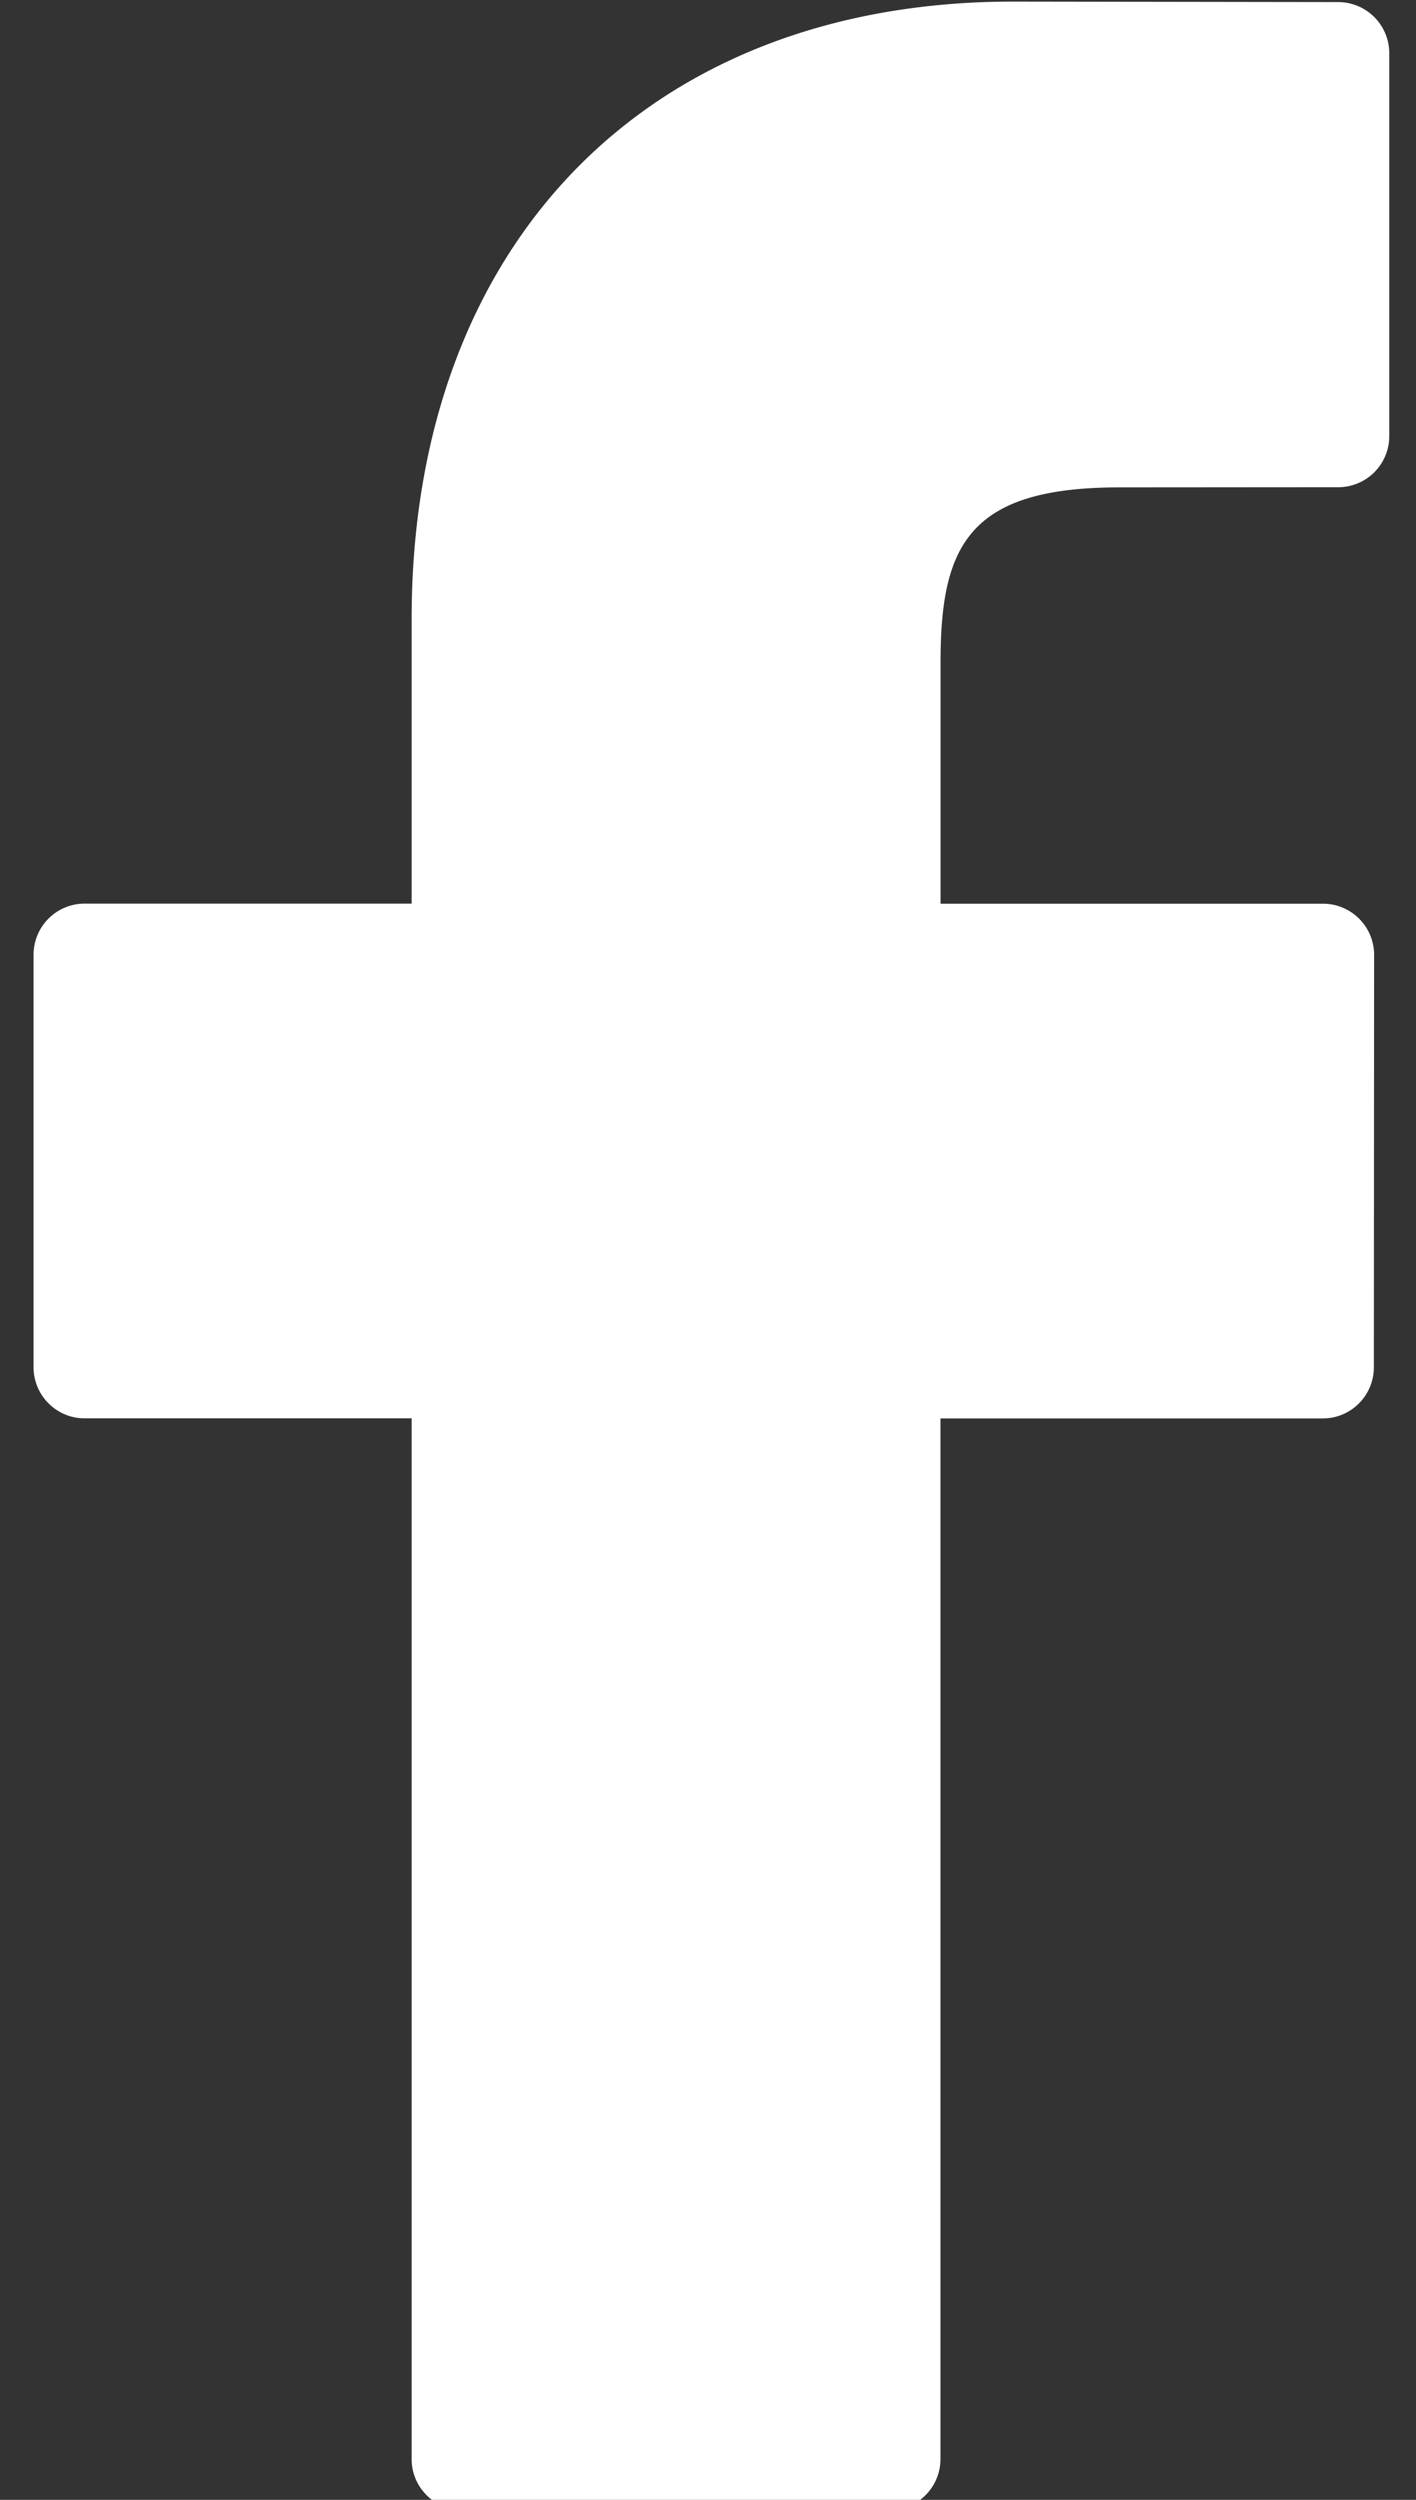
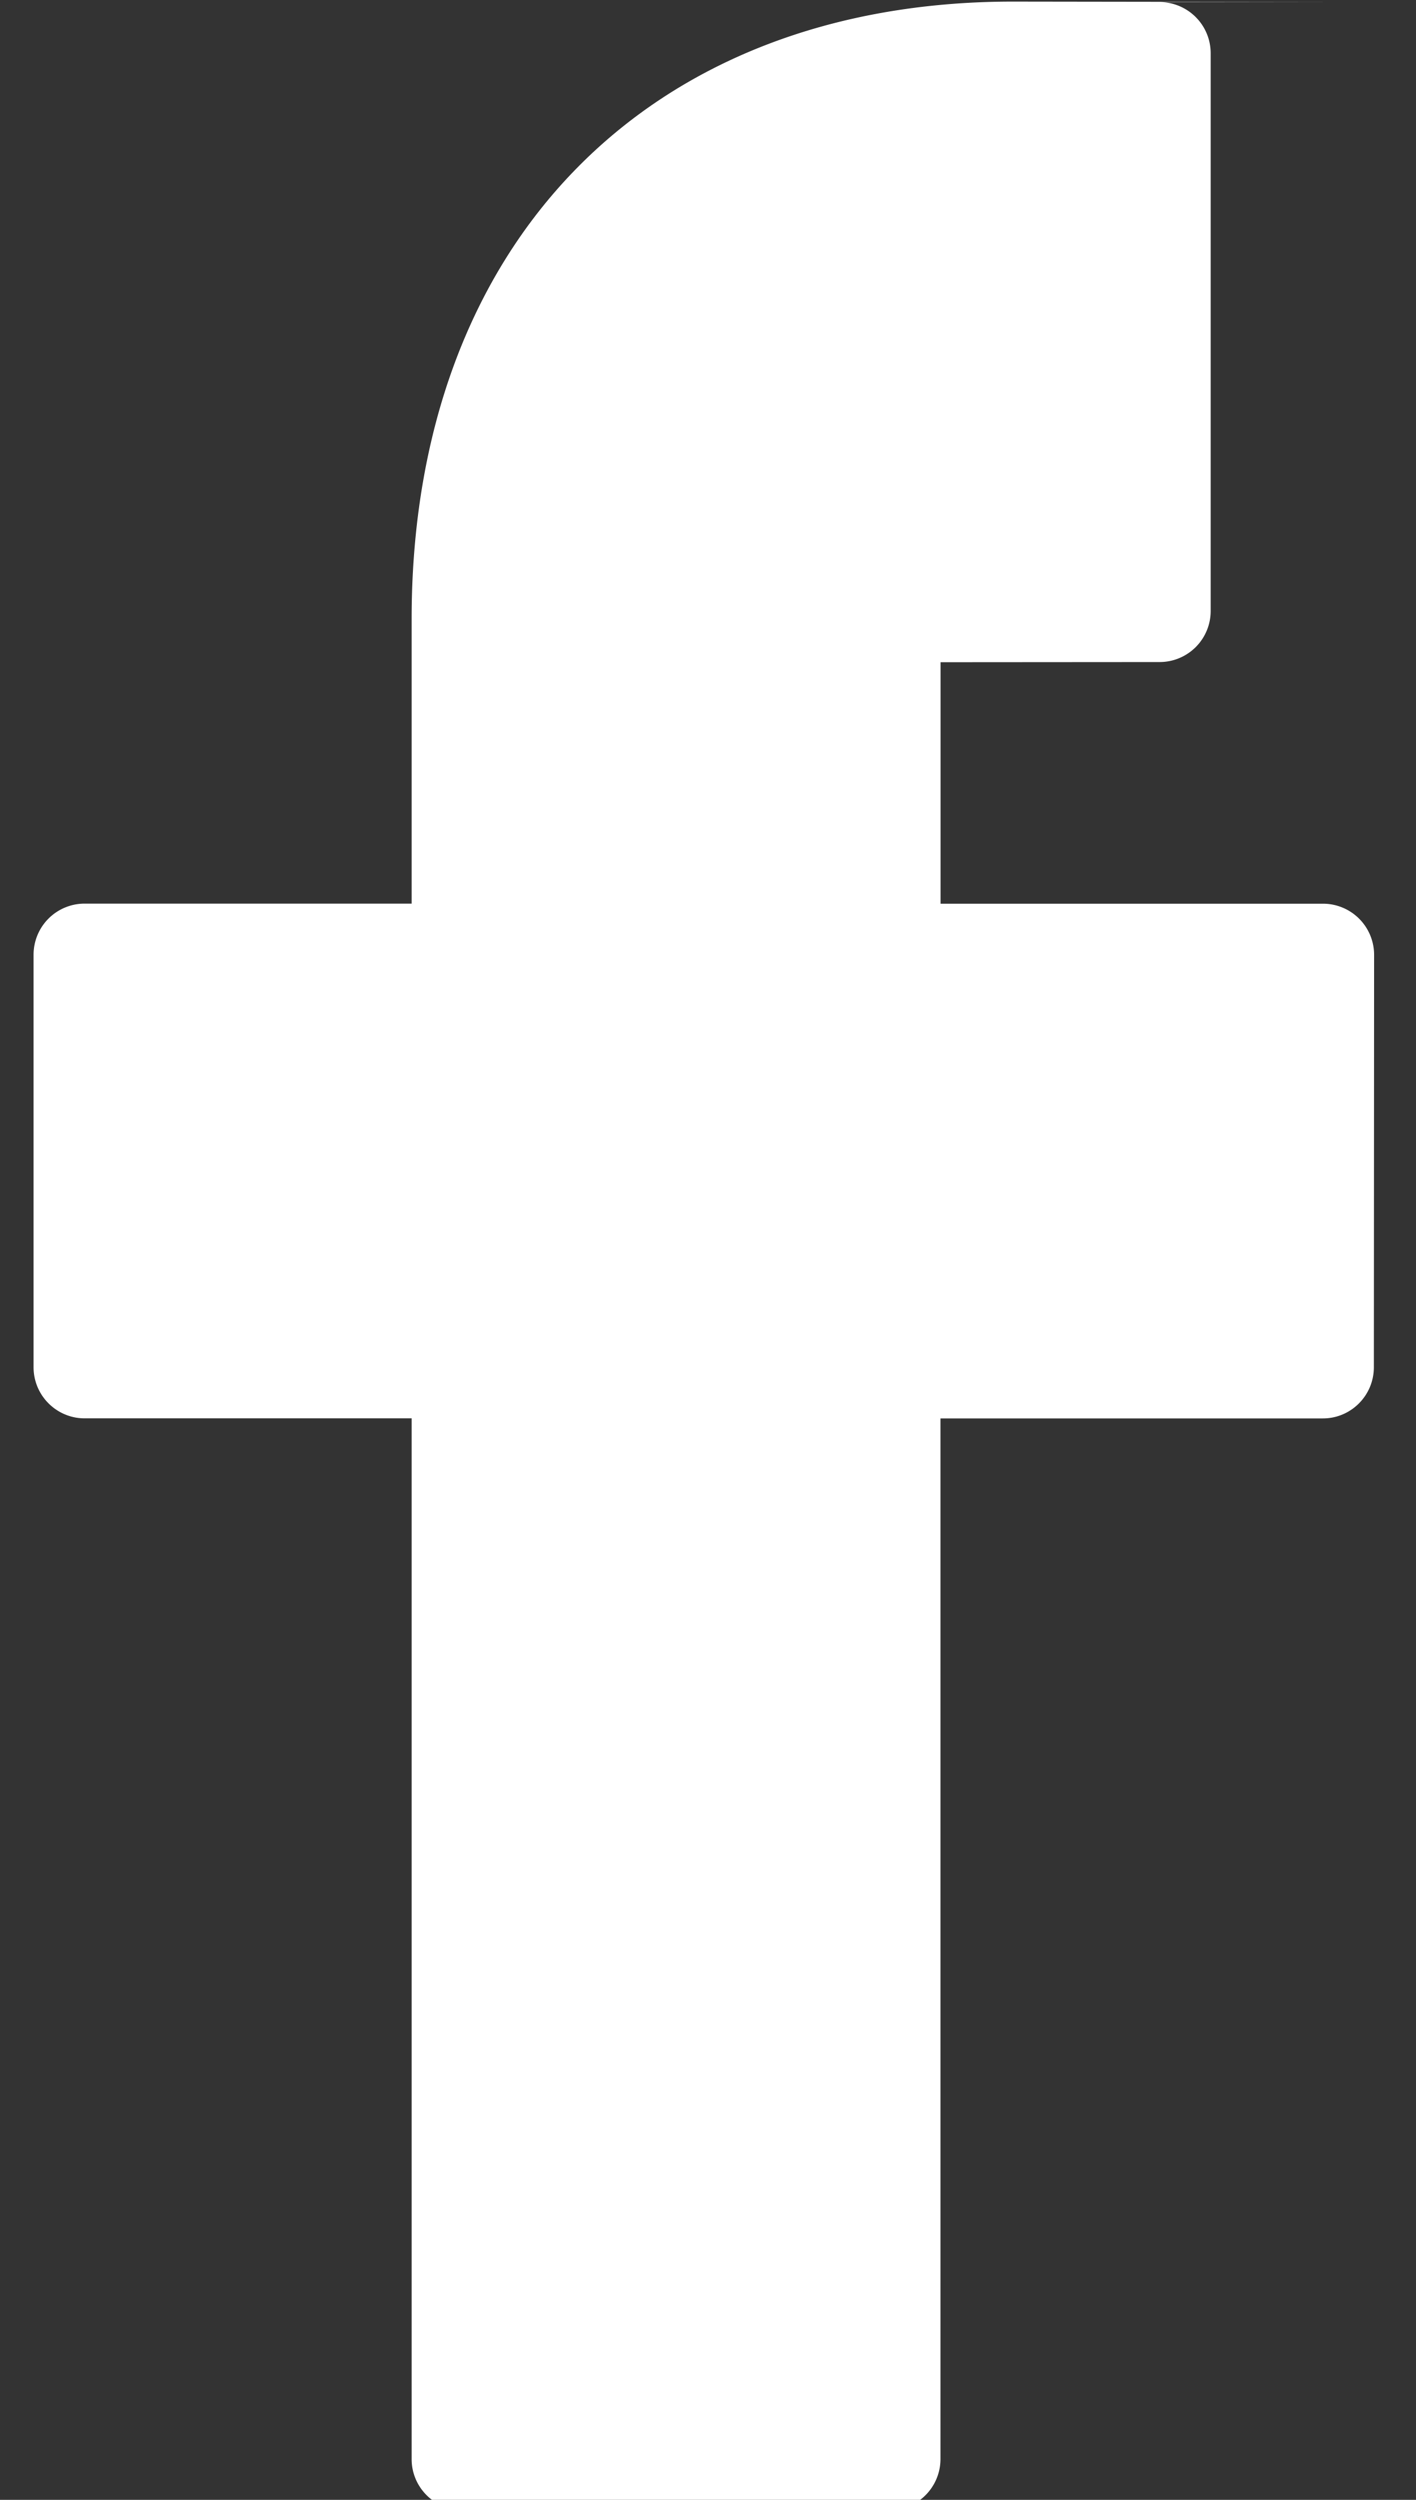
<svg xmlns="http://www.w3.org/2000/svg" width="17" height="30" viewBox="0 0 17 30">
  <rect x="0" y="0" width="17" height="30" fill="#333333" stroke="none" />
  <g>
    <g>
      <g>
        <g>
-           <path fill="#fff" d="M16.068.025L12.163.019c-4.386 0-7.221 2.908-7.221 7.409v3.416H1.016a.613.613 0 0 0-.613.614v4.95c0 .338.275.613.613.613h3.926v12.49c0 .338.275.613.615.613h5.12a.614.614 0 0 0 .614-.612v-12.49h4.59c.34 0 .613-.276.613-.614l.003-4.95a.614.614 0 0 0-.615-.613h-4.59V7.947c0-1.392.331-2.098 2.144-2.098l2.63-.002a.613.613 0 0 0 .613-.613V.64a.614.614 0 0 0-.611-.615z" />
+           <path fill="#fff" d="M16.068.025L12.163.019c-4.386 0-7.221 2.908-7.221 7.409v3.416H1.016a.613.613 0 0 0-.613.614v4.95c0 .338.275.613.613.613h3.926v12.49c0 .338.275.613.615.613h5.12a.614.614 0 0 0 .614-.612v-12.49h4.59c.34 0 .613-.276.613-.614l.003-4.95a.614.614 0 0 0-.615-.613h-4.59V7.947l2.63-.002a.613.613 0 0 0 .613-.613V.64a.614.614 0 0 0-.611-.615z" />
        </g>
      </g>
    </g>
  </g>
</svg>